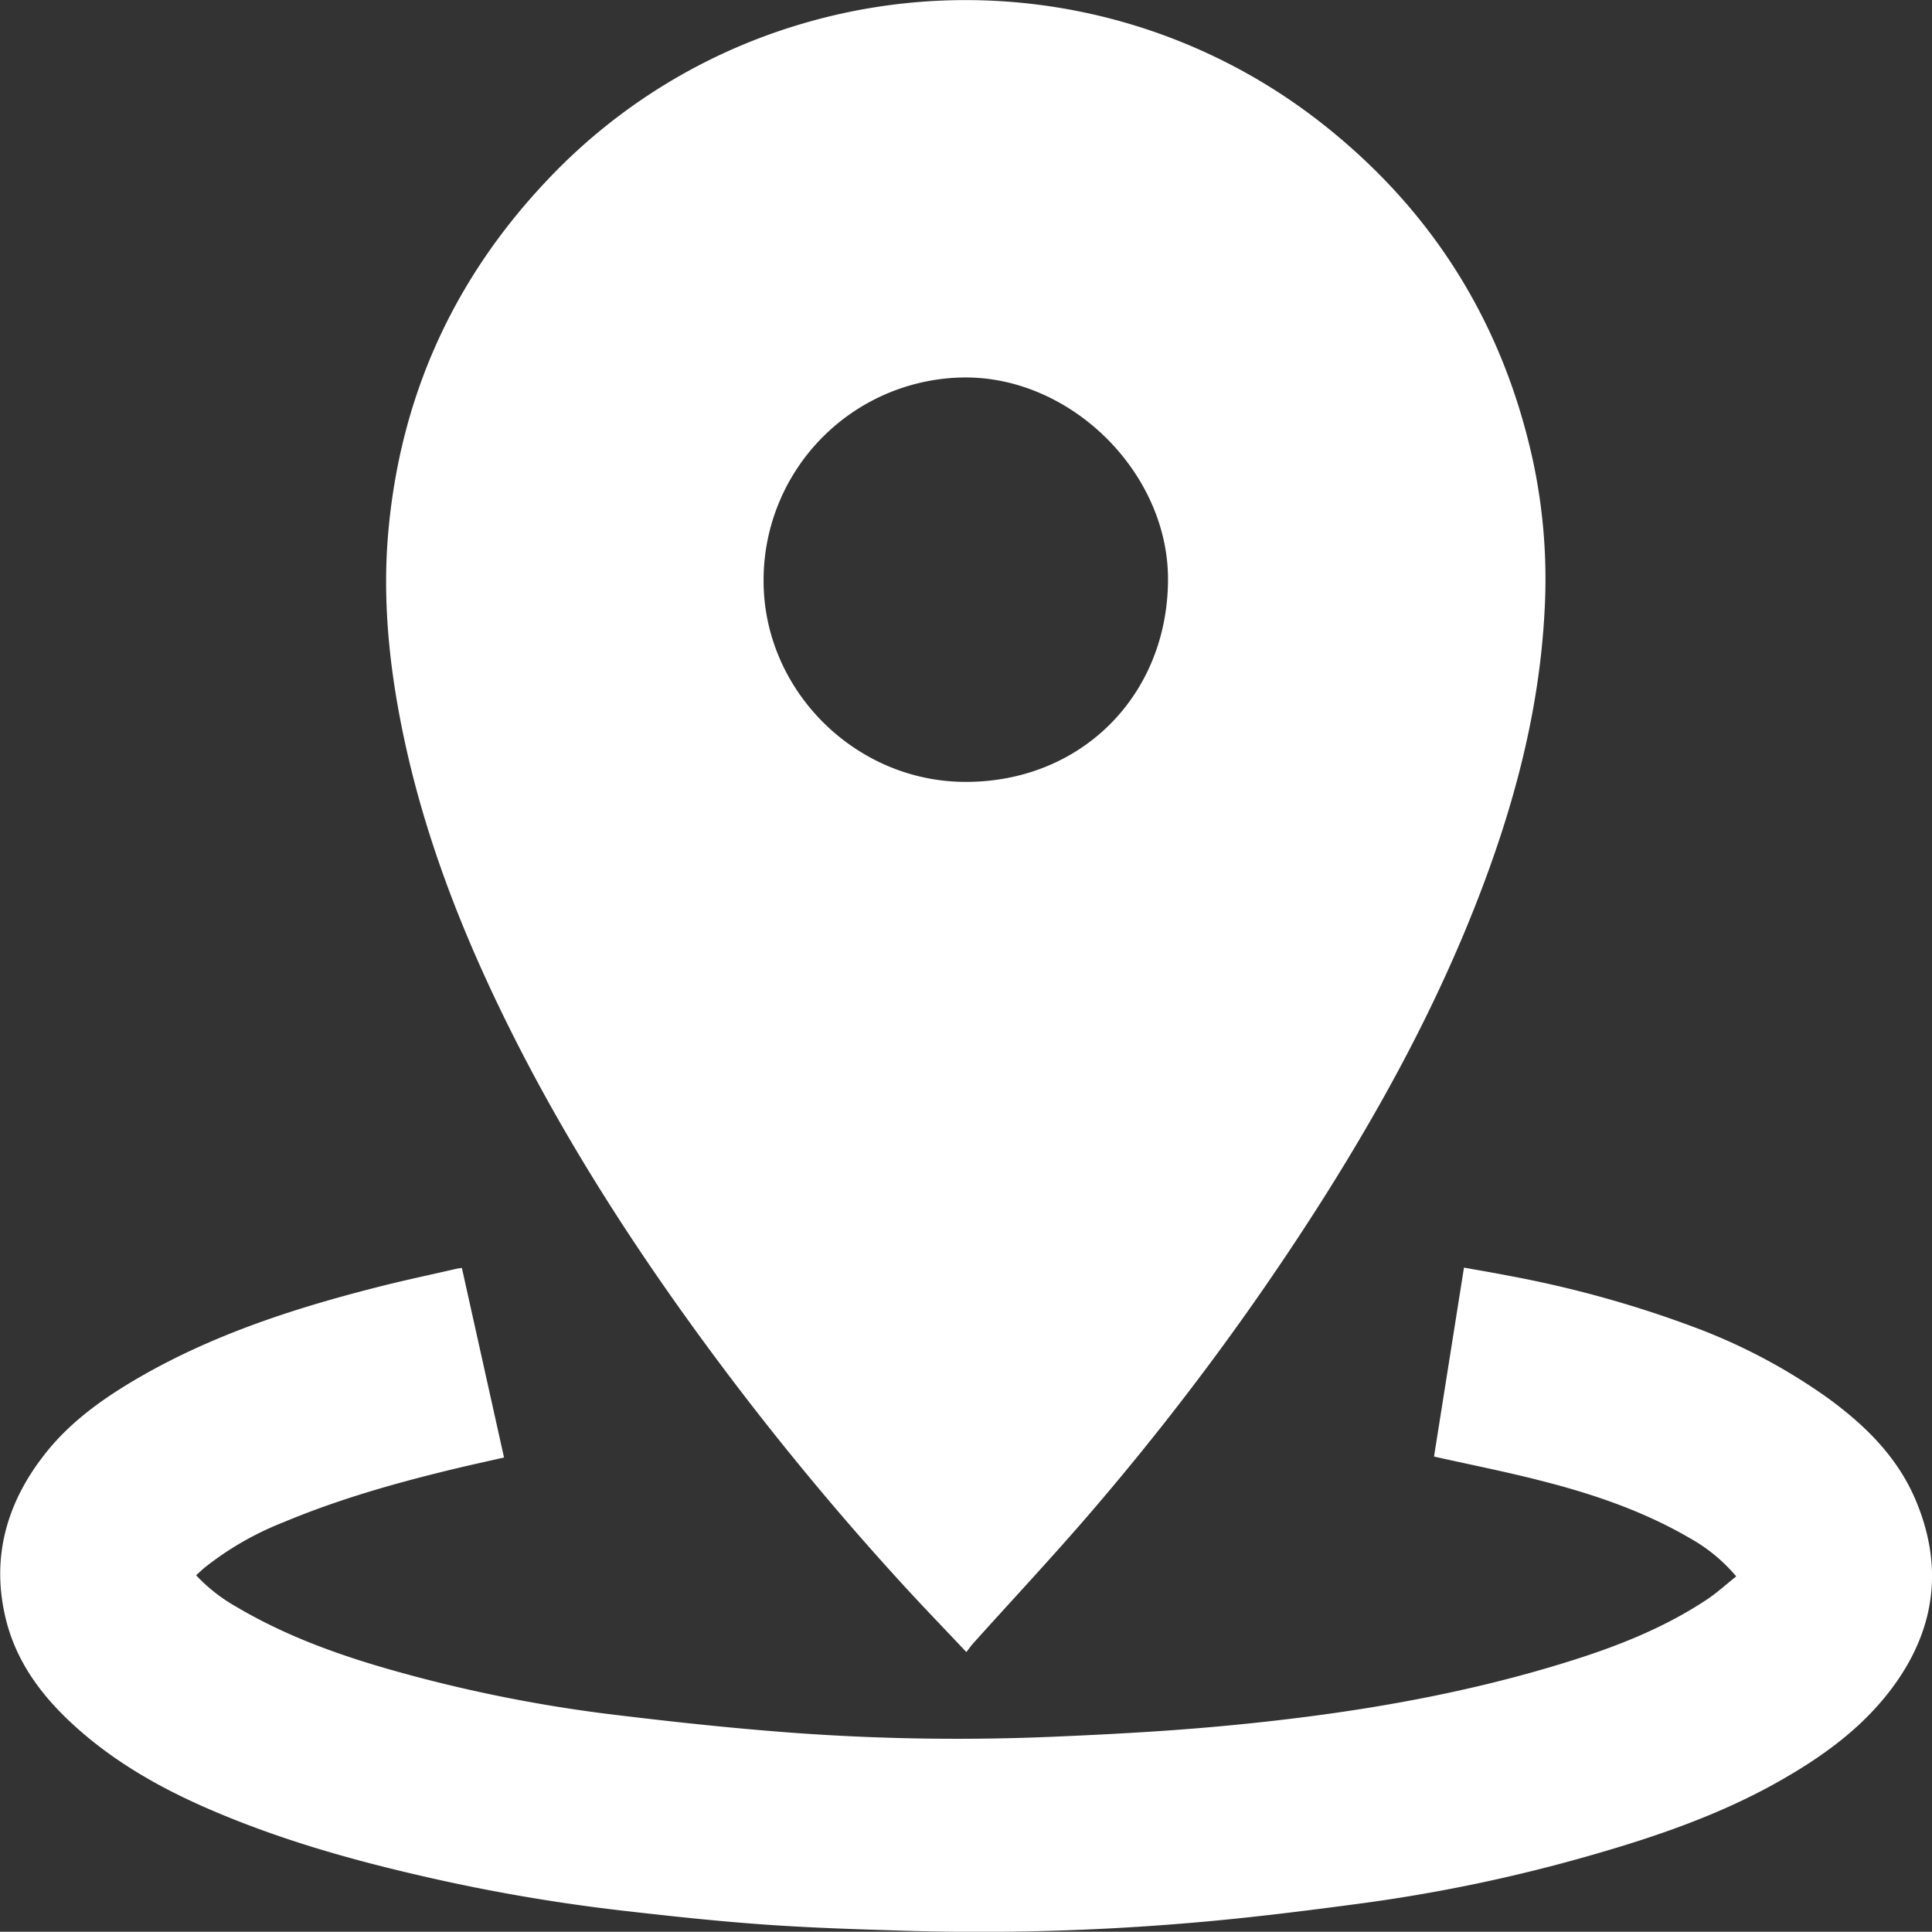
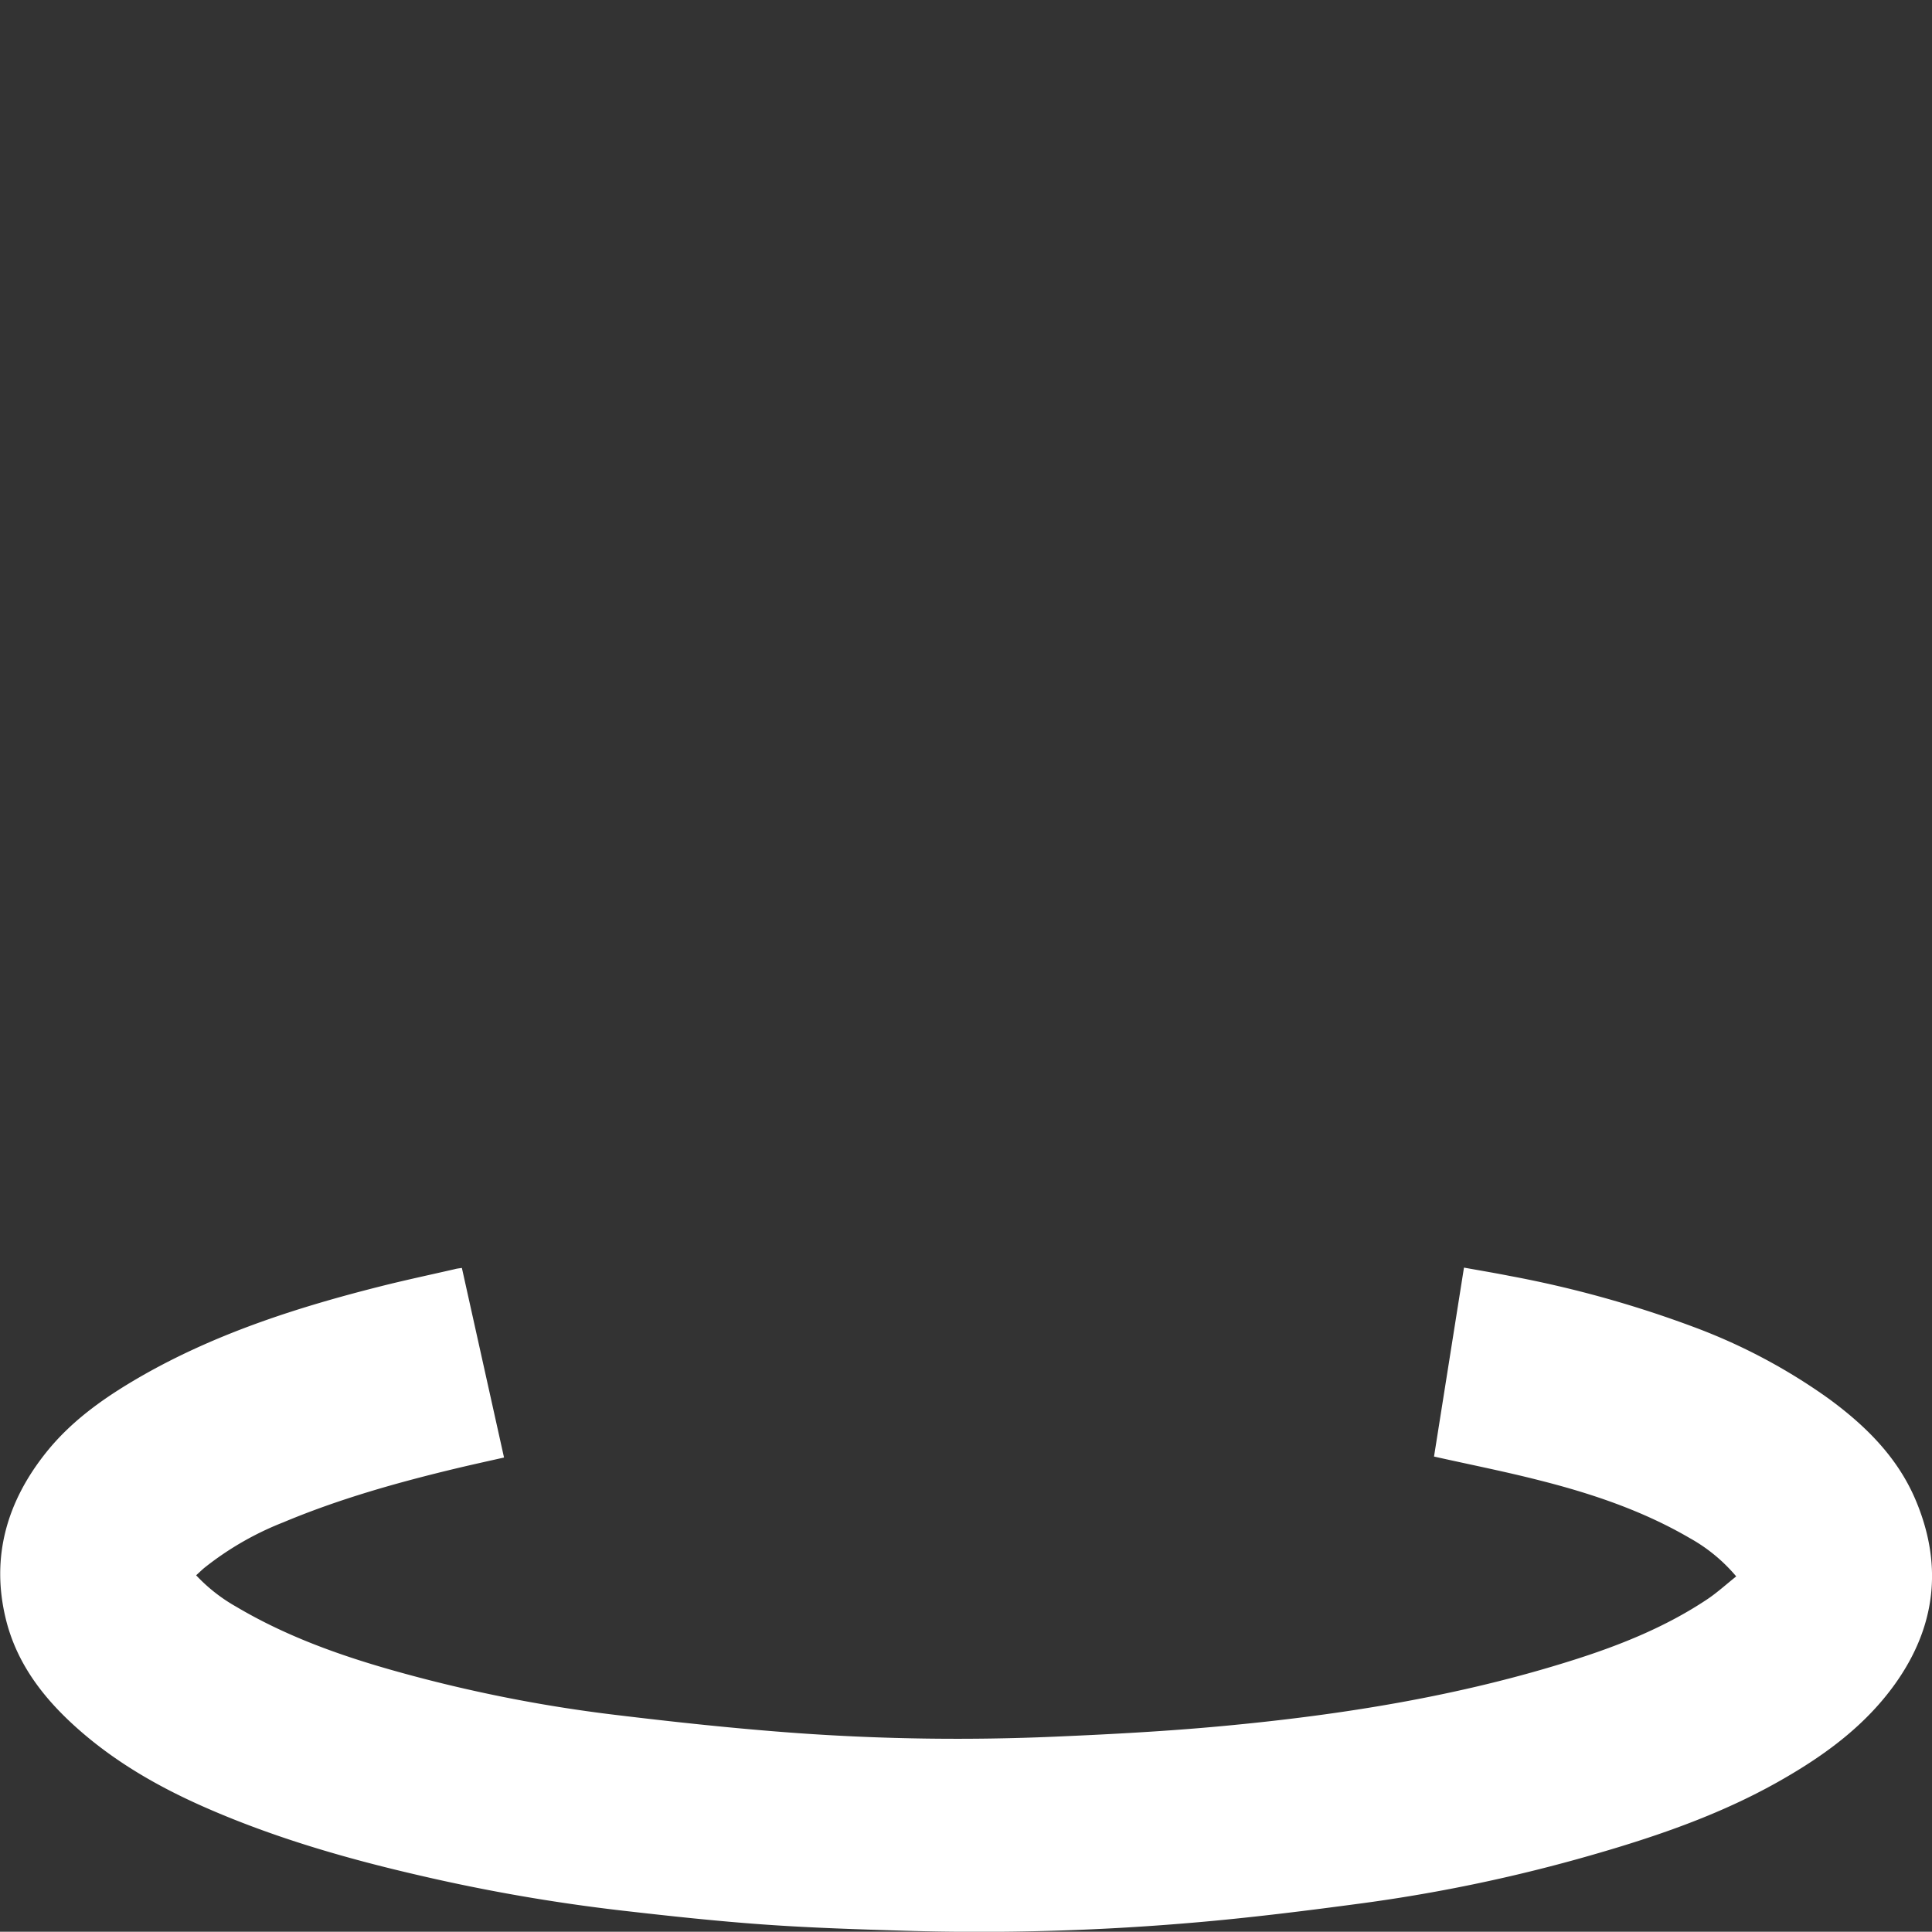
<svg xmlns="http://www.w3.org/2000/svg" id="Слой_1" data-name="Слой 1" viewBox="0 0 434.1 434.04">
  <rect x="0" y="0" width="434.1" height="434.04" fill="#333333" stroke="none" />
  <defs>
    <style>
      .cls-1 {
        fill: #fff;
      }
    </style>
  </defs>
  <title>адрес 2</title>
-   <path class="cls-1" d="M298.08,395.08c-4.89-5.18-9.48-9.94-13.95-14.81a647.77,647.77,0,0,1-44.39-54c-18.55-25.22-35.22-51.6-48.48-80-8.88-19-16-38.68-20.11-59.34-2.82-14.2-4.22-28.55-3-43q3.94-46,35.78-79.6A128.38,128.38,0,0,1,261.5,29.12,129.56,129.56,0,0,1,377,50.85c25.45,19.67,41.64,45.35,48.45,76.83A126.85,126.85,0,0,1,428,161.13c-1.15,22.37-6.83,43.68-14.87,64.44-9.57,24.74-22.22,47.89-36.49,70.18a604.94,604.94,0,0,1-49.07,66.15c-9.06,10.65-18.64,20.86-28,31.27C299.11,393.7,298.7,394.28,298.08,395.08ZM252.52,154c-0.21,24.63,20.25,45.34,45,45.56,26.06,0.23,45.67-19.12,45.87-45.24,0.18-23.84-21.23-45.45-45.19-45.63A45.54,45.54,0,0,0,252.52,154Z" transform="translate(-80.95 -23.88)" />
  <path class="cls-1" d="M184.73,308.77l9.47,42.6c-3.67.83-7.24,1.61-10.8,2.46-13.22,3.17-26.28,6.85-38.84,12.12a68.72,68.72,0,0,0-17.66,10.18c-0.62.51-1.19,1.08-1.88,1.7a37.7,37.7,0,0,0,9,7.06c10.93,6.48,22.75,10.77,34.91,14.22A327.07,327.07,0,0,0,219,409.17c13.71,1.66,27.46,3.14,41.24,4.13a505.32,505.32,0,0,0,57.73.79c12.56-.54,25.13-1.21,37.65-2.38,26.84-2.5,53.39-6.73,79.16-14.94,10.43-3.32,20.57-7.42,29.74-13.53,2.28-1.52,4.31-3.39,6.54-5.16a37.35,37.35,0,0,0-10.45-8.61c-10.52-6.14-22-10-33.67-12.95-7.8-2-15.71-3.56-23.78-5.37l6.73-42.45c3.51,0.63,6.91,1.2,10.29,1.87A247.39,247.39,0,0,1,461.4,322a129.7,129.7,0,0,1,30.46,16.16c8.38,6.14,15.62,13.32,19.66,23.11,6,14.48,4.33,28.19-4.74,40.93-6.42,9-15.06,15.51-24.5,21-13.66,8-28.47,13.12-43.58,17.46a360.12,360.12,0,0,1-51.27,10.81c-12.88,1.73-25.79,3.35-38.74,4.44a560.59,560.59,0,0,1-64.37,1.79c-10.57-.32-21.14-0.65-31.68-1.4-10.7-.76-21.37-1.92-32-3.14a405.8,405.8,0,0,1-45.26-7.85c-16.74-3.85-33.2-8.61-48.94-15.59-10-4.44-19.41-9.85-27.67-17.1-7.76-6.81-14-14.71-16.51-24.95-3.42-14,.28-26.5,9.14-37.54,6.14-7.64,14.13-13,22.61-17.78,16.49-9.2,34.3-14.87,52.5-19.46,5.51-1.39,11.07-2.57,16.61-3.84C183.55,308.92,184,308.88,184.73,308.77Z" transform="translate(-80.95 -23.88)" />
</svg>